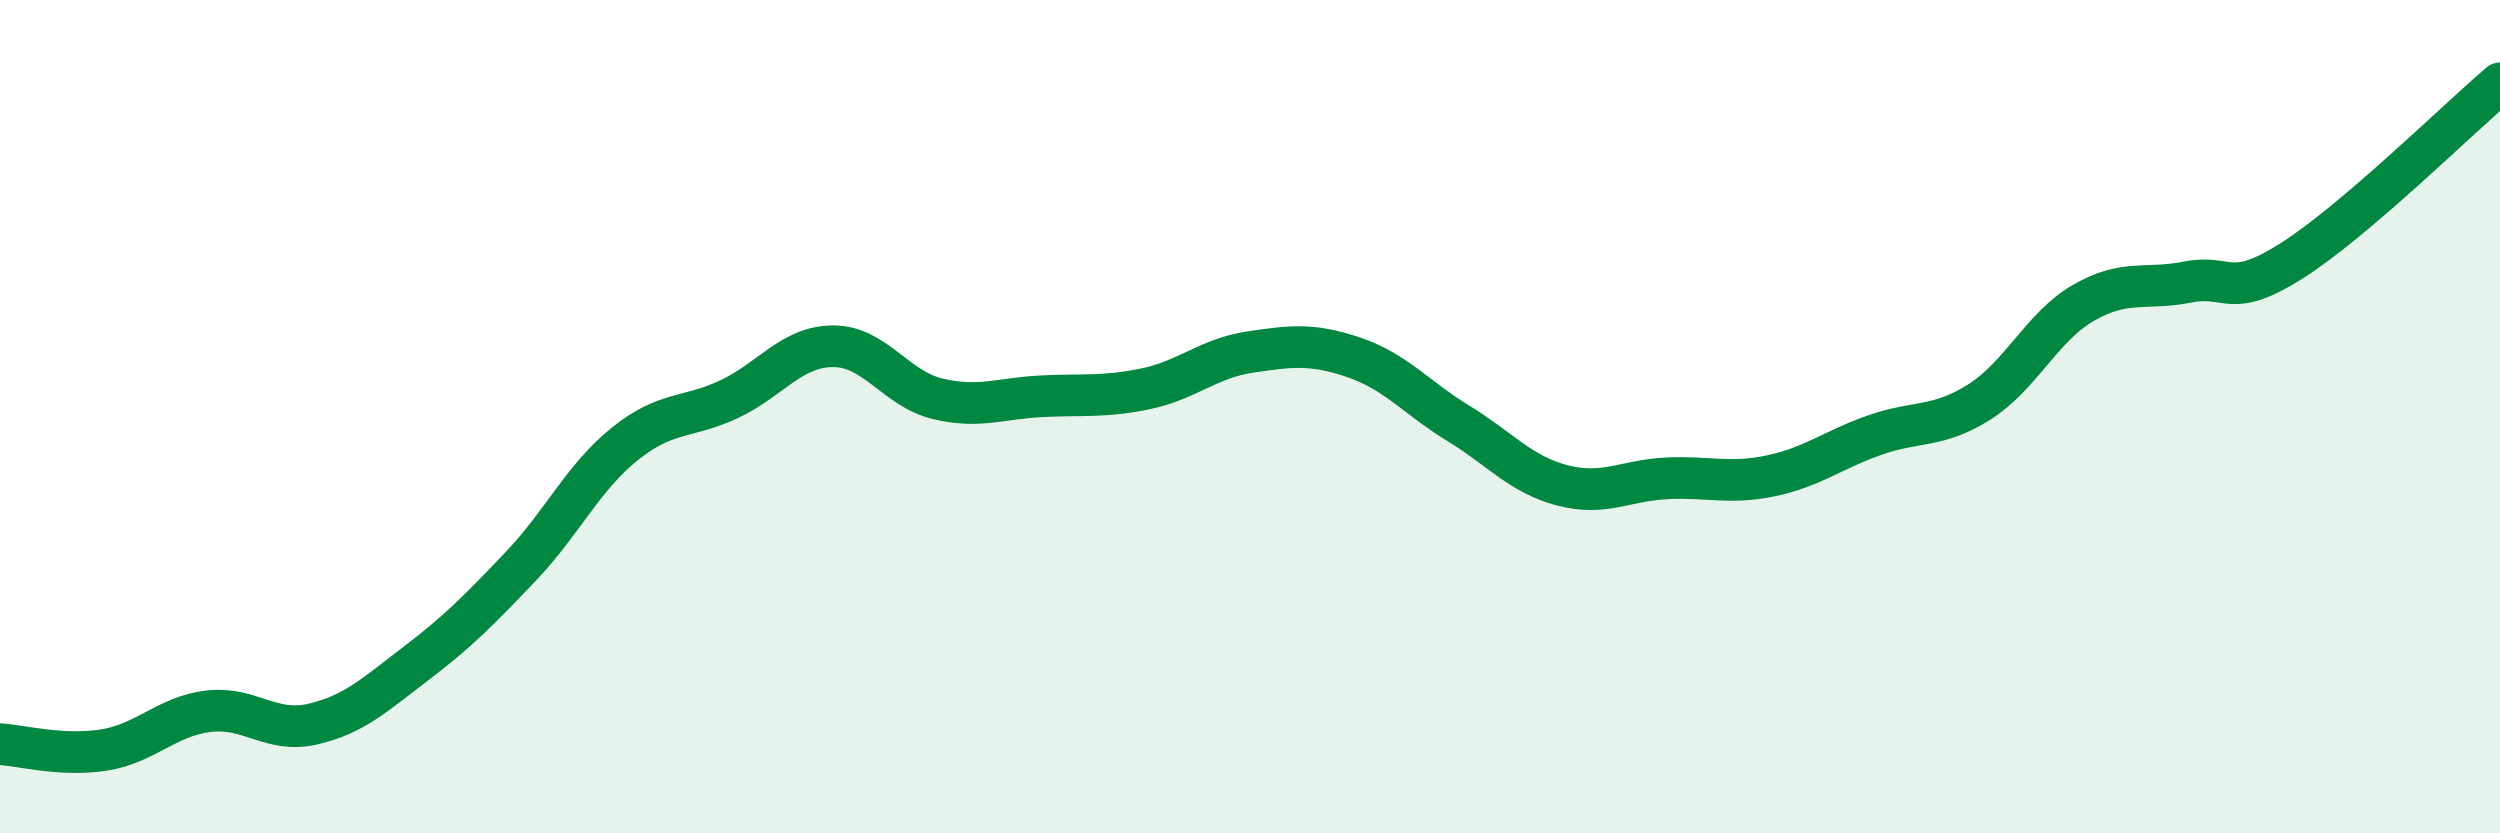
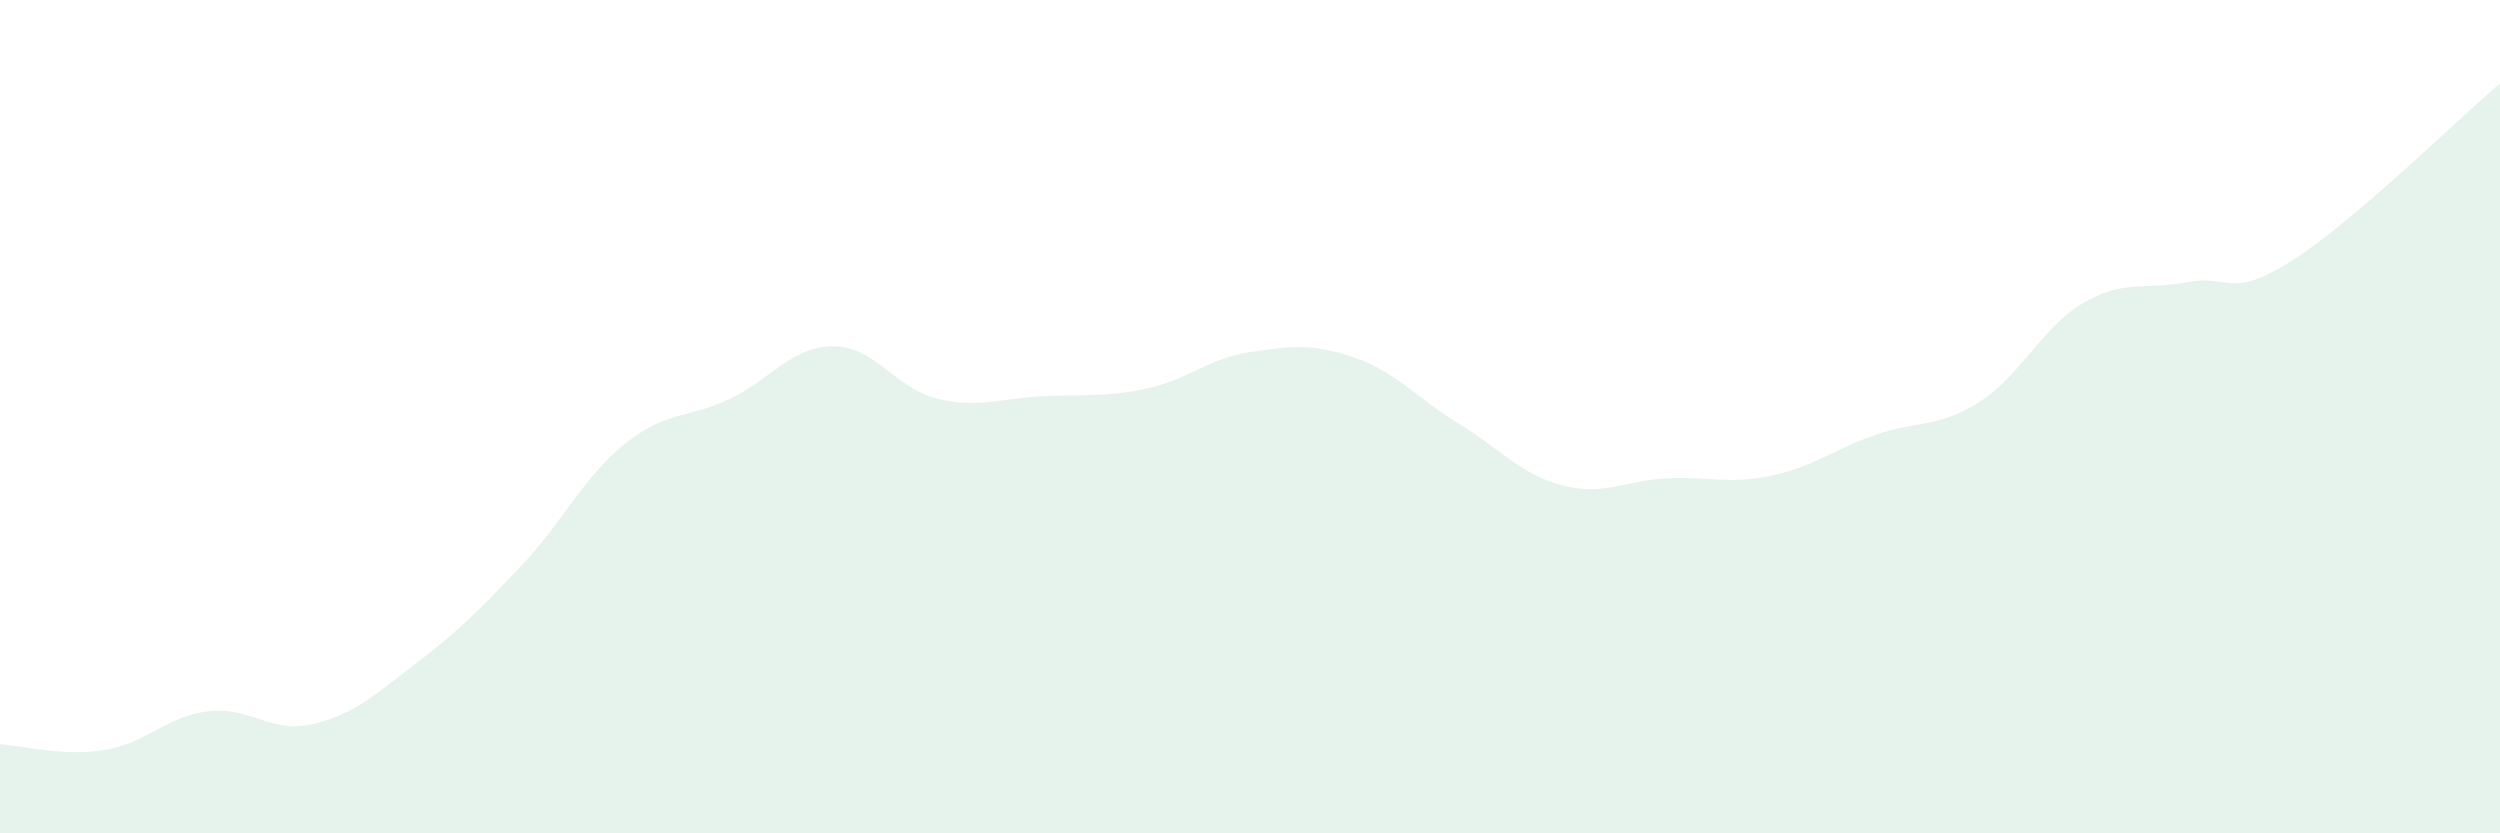
<svg xmlns="http://www.w3.org/2000/svg" width="60" height="20" viewBox="0 0 60 20">
  <path d="M 0,17.86 C 0.5,17.89 1.5,18.16 2.5,18 C 3.5,17.84 4,17.19 5,17.07 C 6,16.95 6.5,17.61 7.5,17.38 C 8.5,17.15 9,16.67 10,15.91 C 11,15.15 11.5,14.64 12.5,13.59 C 13.5,12.54 14,11.45 15,10.65 C 16,9.85 16.5,10.05 17.5,9.58 C 18.5,9.11 19,8.31 20,8.31 C 21,8.31 21.5,9.33 22.5,9.57 C 23.5,9.81 24,9.56 25,9.51 C 26,9.46 26.5,9.54 27.5,9.33 C 28.5,9.12 29,8.6 30,8.45 C 31,8.3 31.5,8.24 32.5,8.58 C 33.5,8.92 34,9.55 35,10.16 C 36,10.77 36.5,11.39 37.5,11.65 C 38.5,11.91 39,11.53 40,11.48 C 41,11.43 41.5,11.63 42.5,11.42 C 43.5,11.21 44,10.79 45,10.44 C 46,10.09 46.5,10.28 47.5,9.65 C 48.5,9.02 49,7.85 50,7.27 C 51,6.69 51.5,6.97 52.5,6.77 C 53.5,6.57 53.5,7.21 55,6.26 C 56.5,5.31 59,2.85 60,2L60 20L0 20Z" fill="#008740" opacity="0.1" stroke-linecap="round" stroke-linejoin="round" />
-   <path d="M 0,17.86 C 0.5,17.89 1.5,18.16 2.5,18 C 3.5,17.84 4,17.19 5,17.07 C 6,16.95 6.5,17.61 7.5,17.38 C 8.5,17.15 9,16.67 10,15.91 C 11,15.15 11.5,14.64 12.5,13.59 C 13.5,12.54 14,11.45 15,10.65 C 16,9.85 16.5,10.05 17.5,9.58 C 18.5,9.11 19,8.31 20,8.31 C 21,8.31 21.5,9.33 22.5,9.57 C 23.5,9.81 24,9.56 25,9.51 C 26,9.46 26.5,9.54 27.5,9.33 C 28.5,9.12 29,8.6 30,8.45 C 31,8.3 31.5,8.24 32.5,8.58 C 33.5,8.92 34,9.55 35,10.16 C 36,10.77 36.5,11.39 37.5,11.65 C 38.5,11.91 39,11.53 40,11.48 C 41,11.43 41.5,11.63 42.5,11.42 C 43.5,11.21 44,10.79 45,10.44 C 46,10.09 46.5,10.28 47.5,9.65 C 48.5,9.02 49,7.85 50,7.27 C 51,6.69 51.5,6.97 52.5,6.77 C 53.5,6.57 53.5,7.21 55,6.26 C 56.5,5.31 59,2.85 60,2" stroke="#008740" stroke-width="1" fill="none" stroke-linecap="round" stroke-linejoin="round" />
</svg>